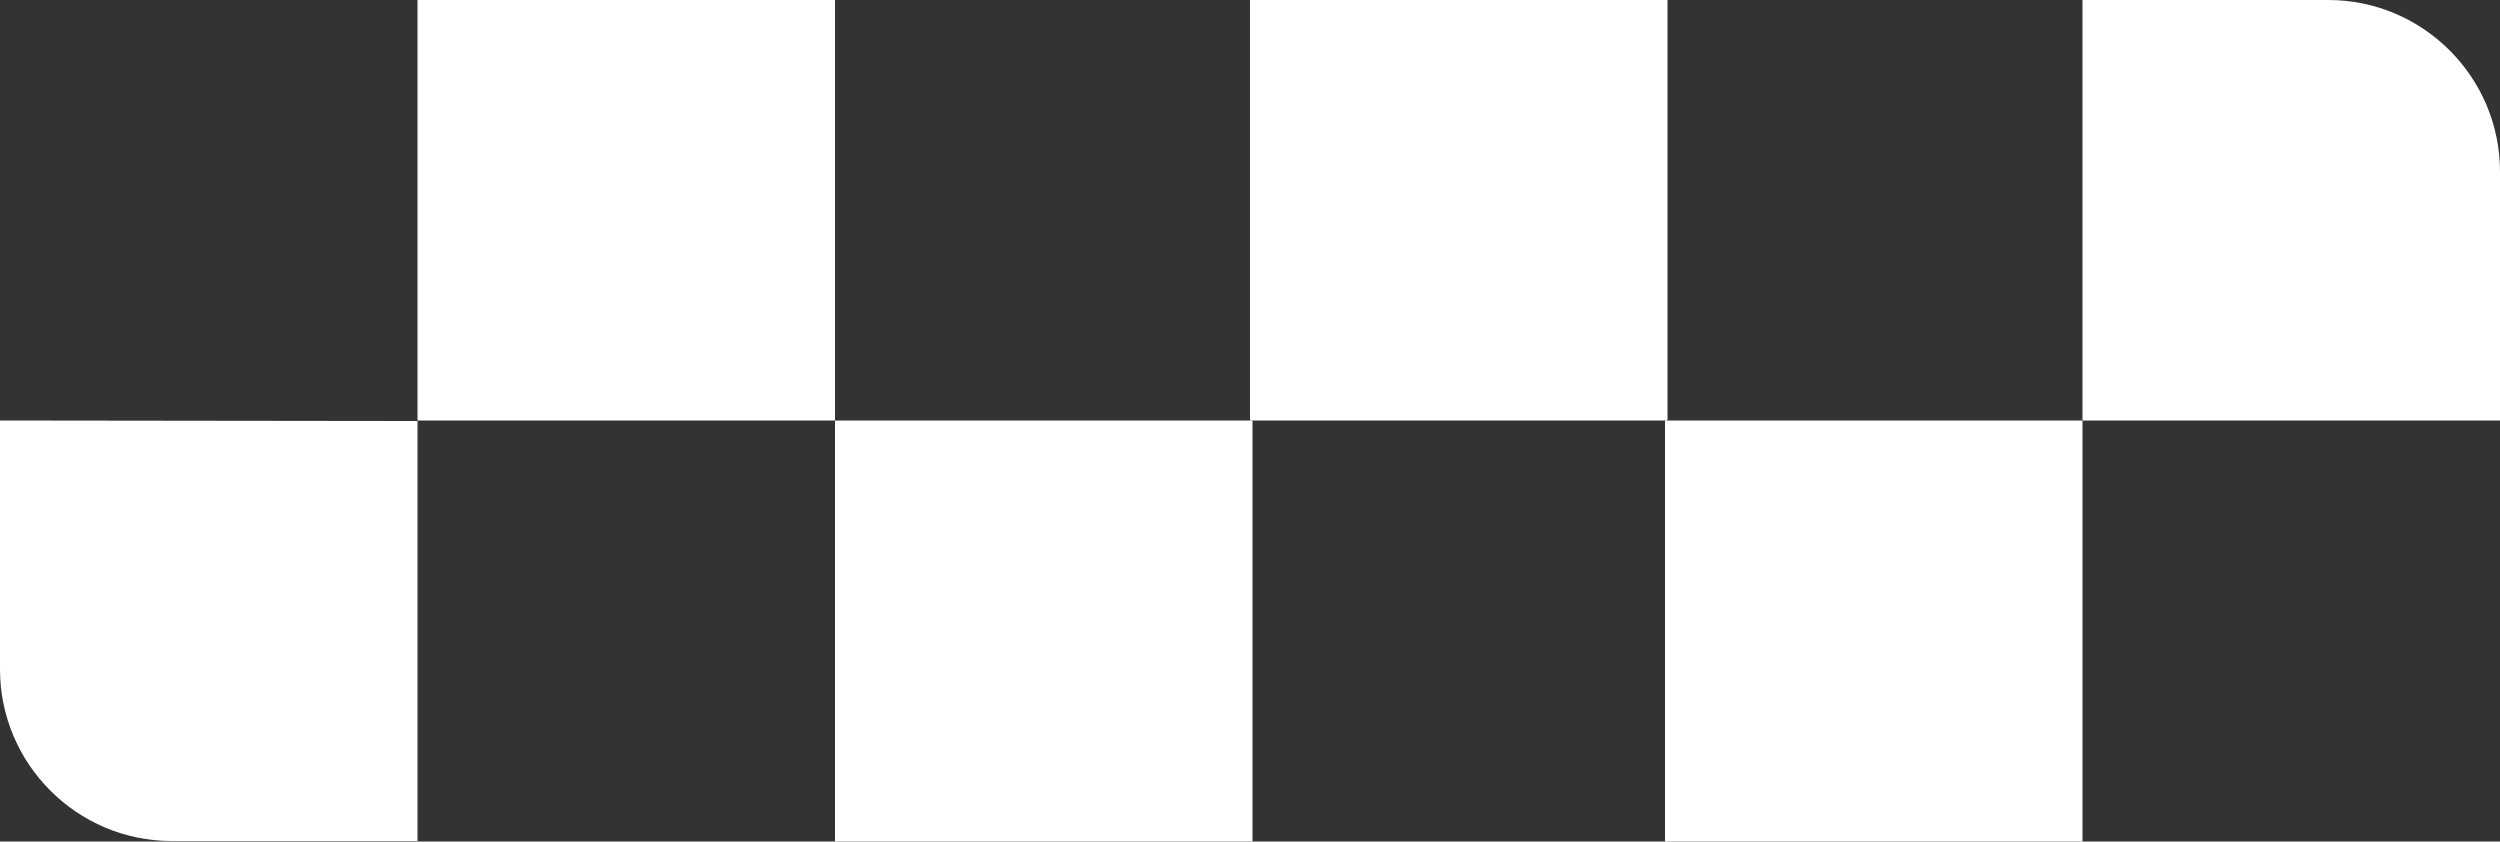
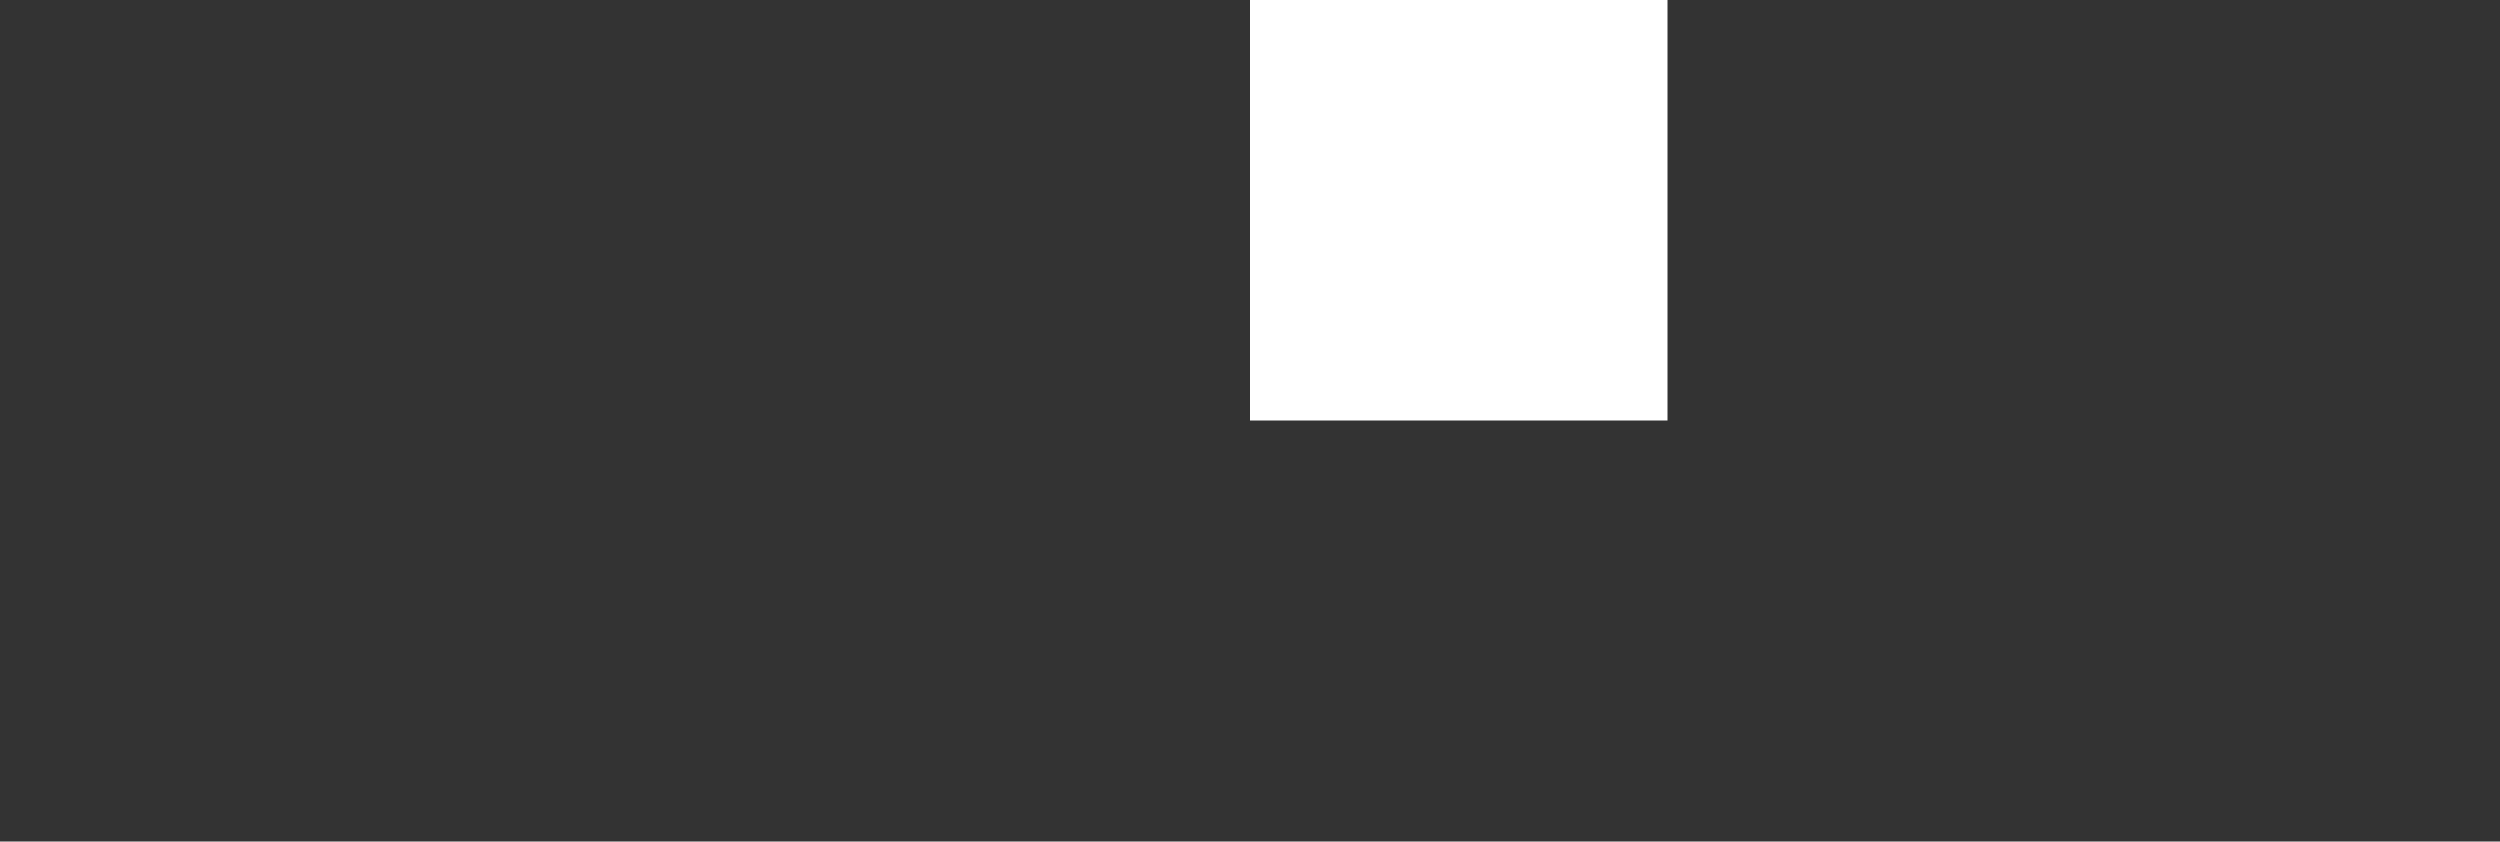
<svg xmlns="http://www.w3.org/2000/svg" id="Calque_2" data-name="Calque 2" viewBox="0 0 49.94 16.81">
  <rect x="0" y="0" width="49.94" height="16.81" fill="#333333" stroke="none" />
  <defs>
    <style>      .cls-1 {        fill: #fff;        fill-rule: evenodd;        stroke-width: 0px;      }    </style>
  </defs>
  <g id="FR">
    <g>
-       <path class="cls-1" d="M8.34,16.81v-8.4S0,8.4,0,8.4v4.97c0,1.89,1.54,3.43,3.43,3.43h4.91Z" />
-       <polygon class="cls-1" points="8.34 0 8.34 8.4 16.68 8.4 16.68 0 8.34 0 8.34 0" />
-       <polygon class="cls-1" points="25.02 16.81 25.02 8.4 16.68 8.4 16.68 16.81 25.02 16.81 25.02 16.81" />
      <polygon class="cls-1" points="24.97 0 24.97 8.4 33.31 8.4 33.31 0 24.97 0 24.97 0" />
-       <polygon class="cls-1" points="41.6 16.81 41.6 8.4 33.26 8.4 33.26 16.81 41.6 16.81 41.6 16.81" />
-       <path class="cls-1" d="M49.94,8.4V3.43c0-1.89-1.54-3.43-3.43-3.43h-4.91s0,8.4,0,8.4h8.34Z" />
    </g>
  </g>
</svg>